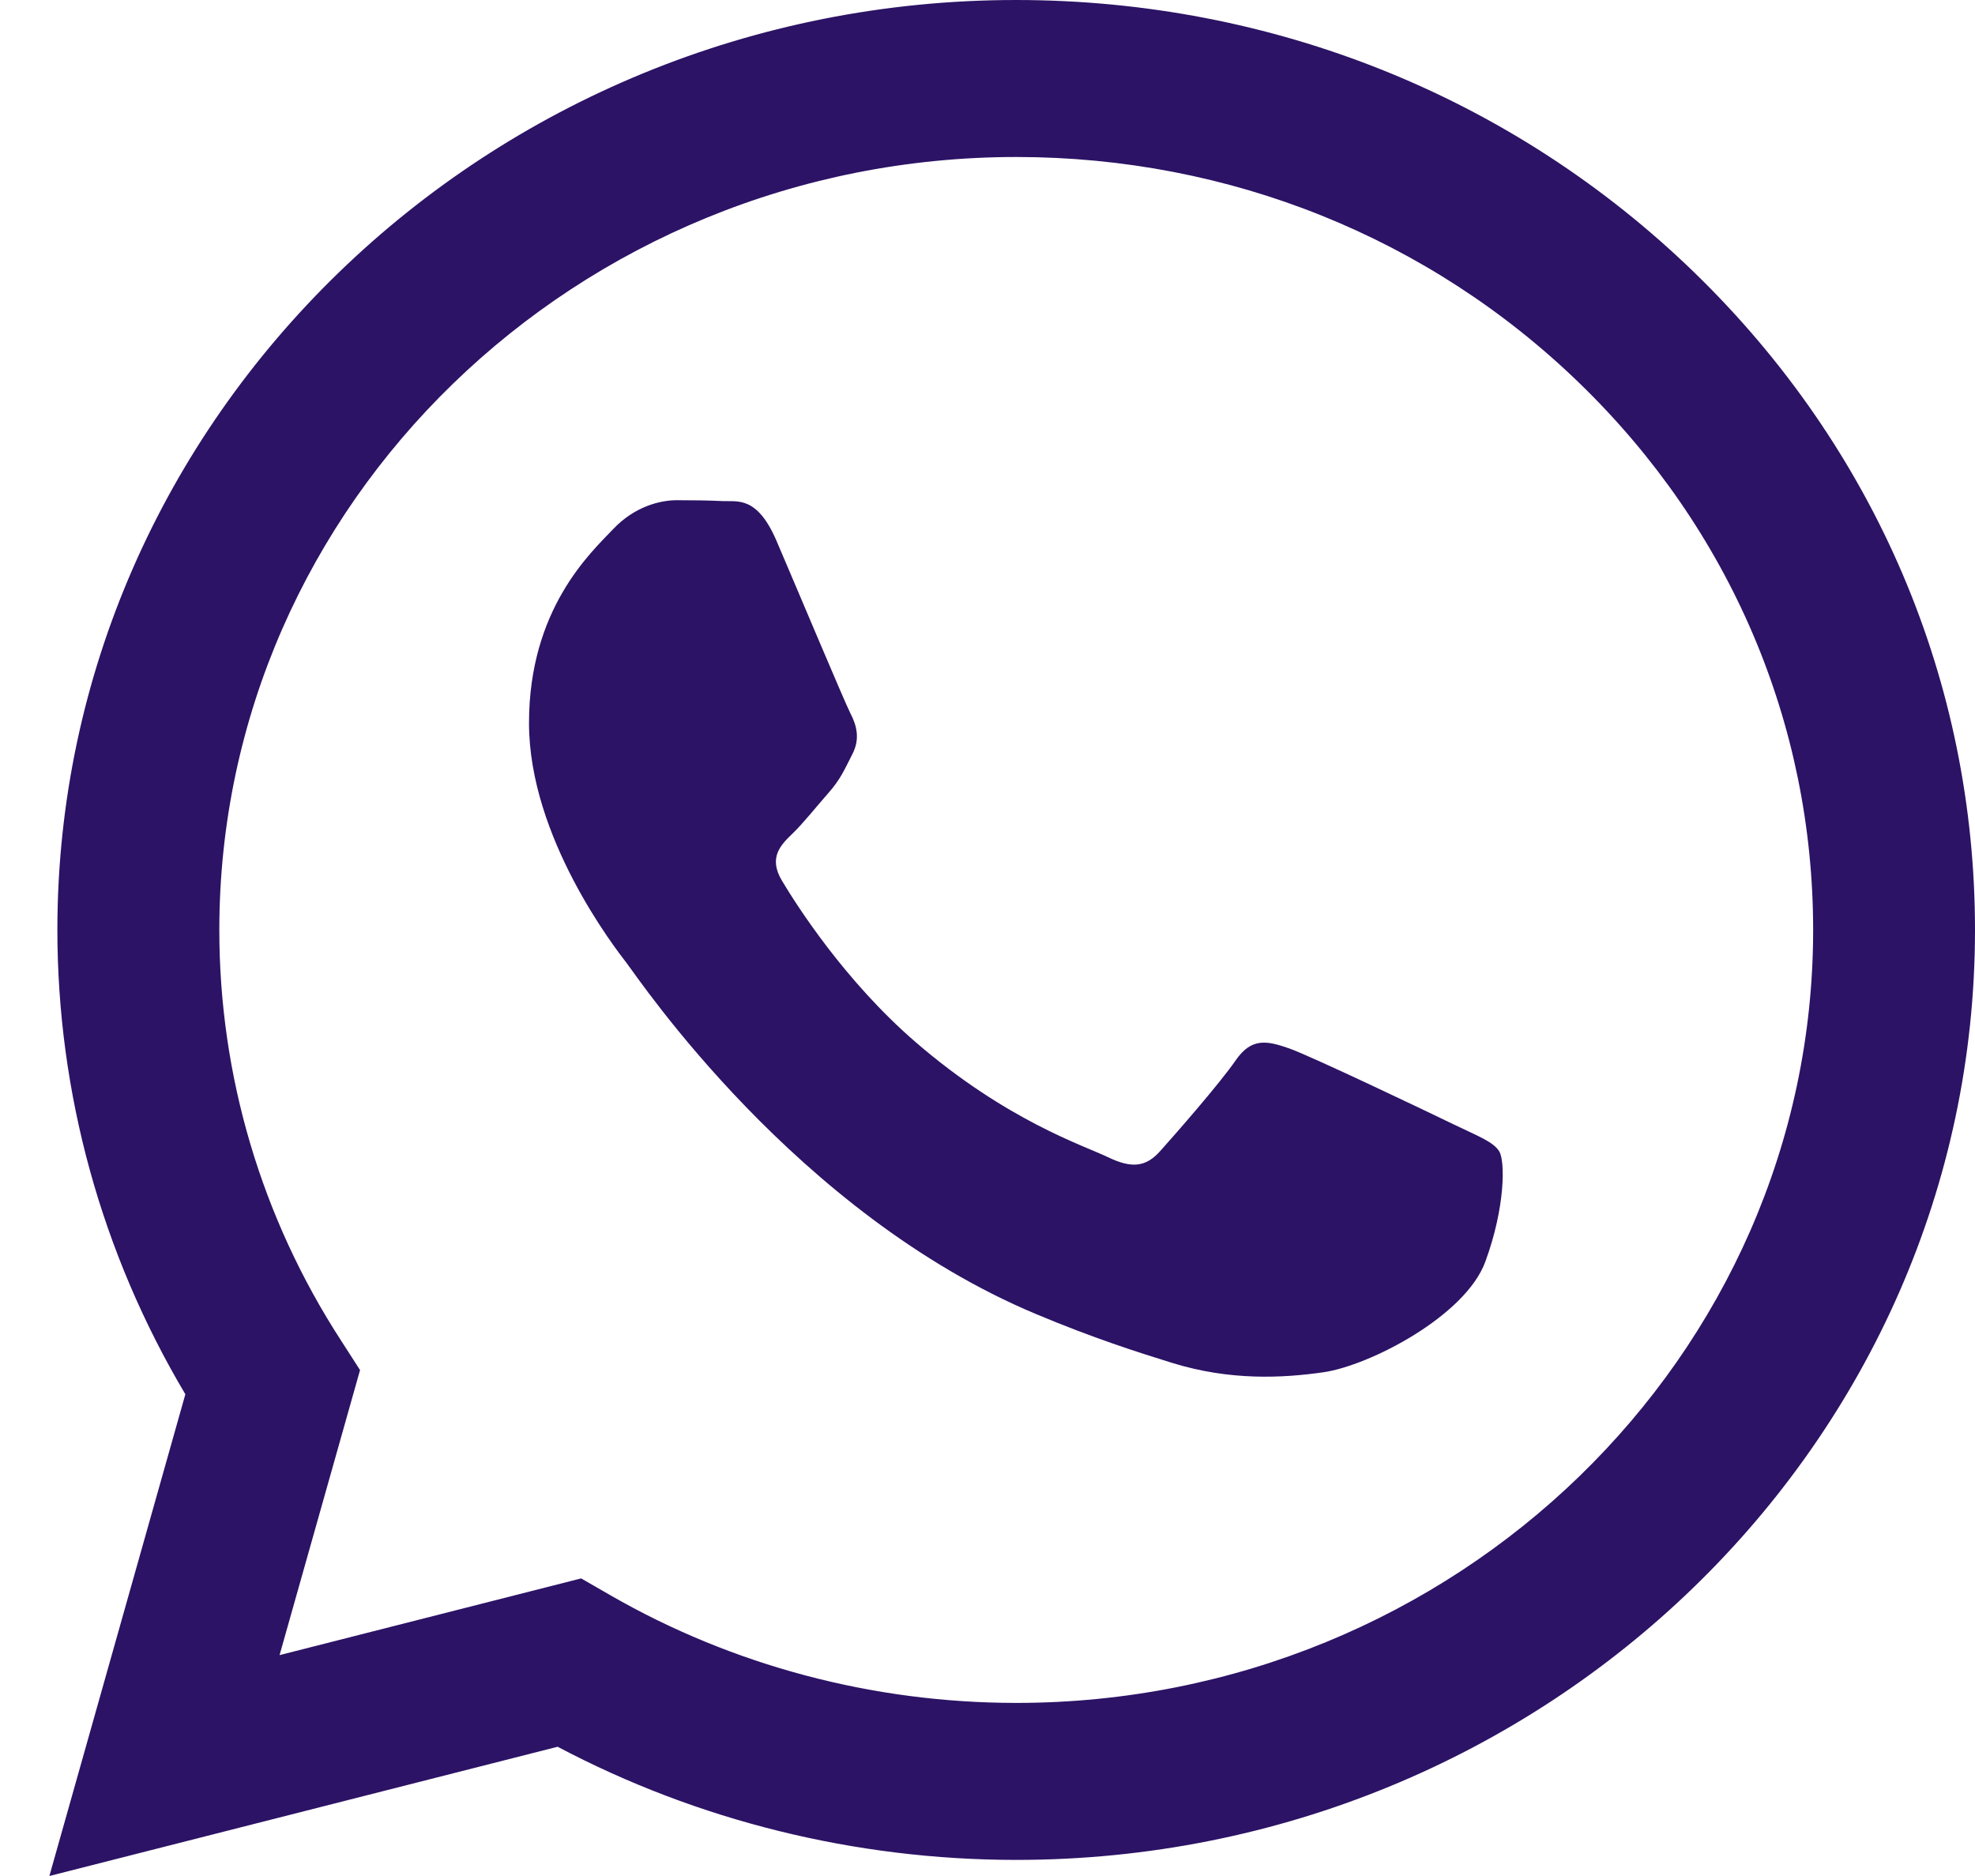
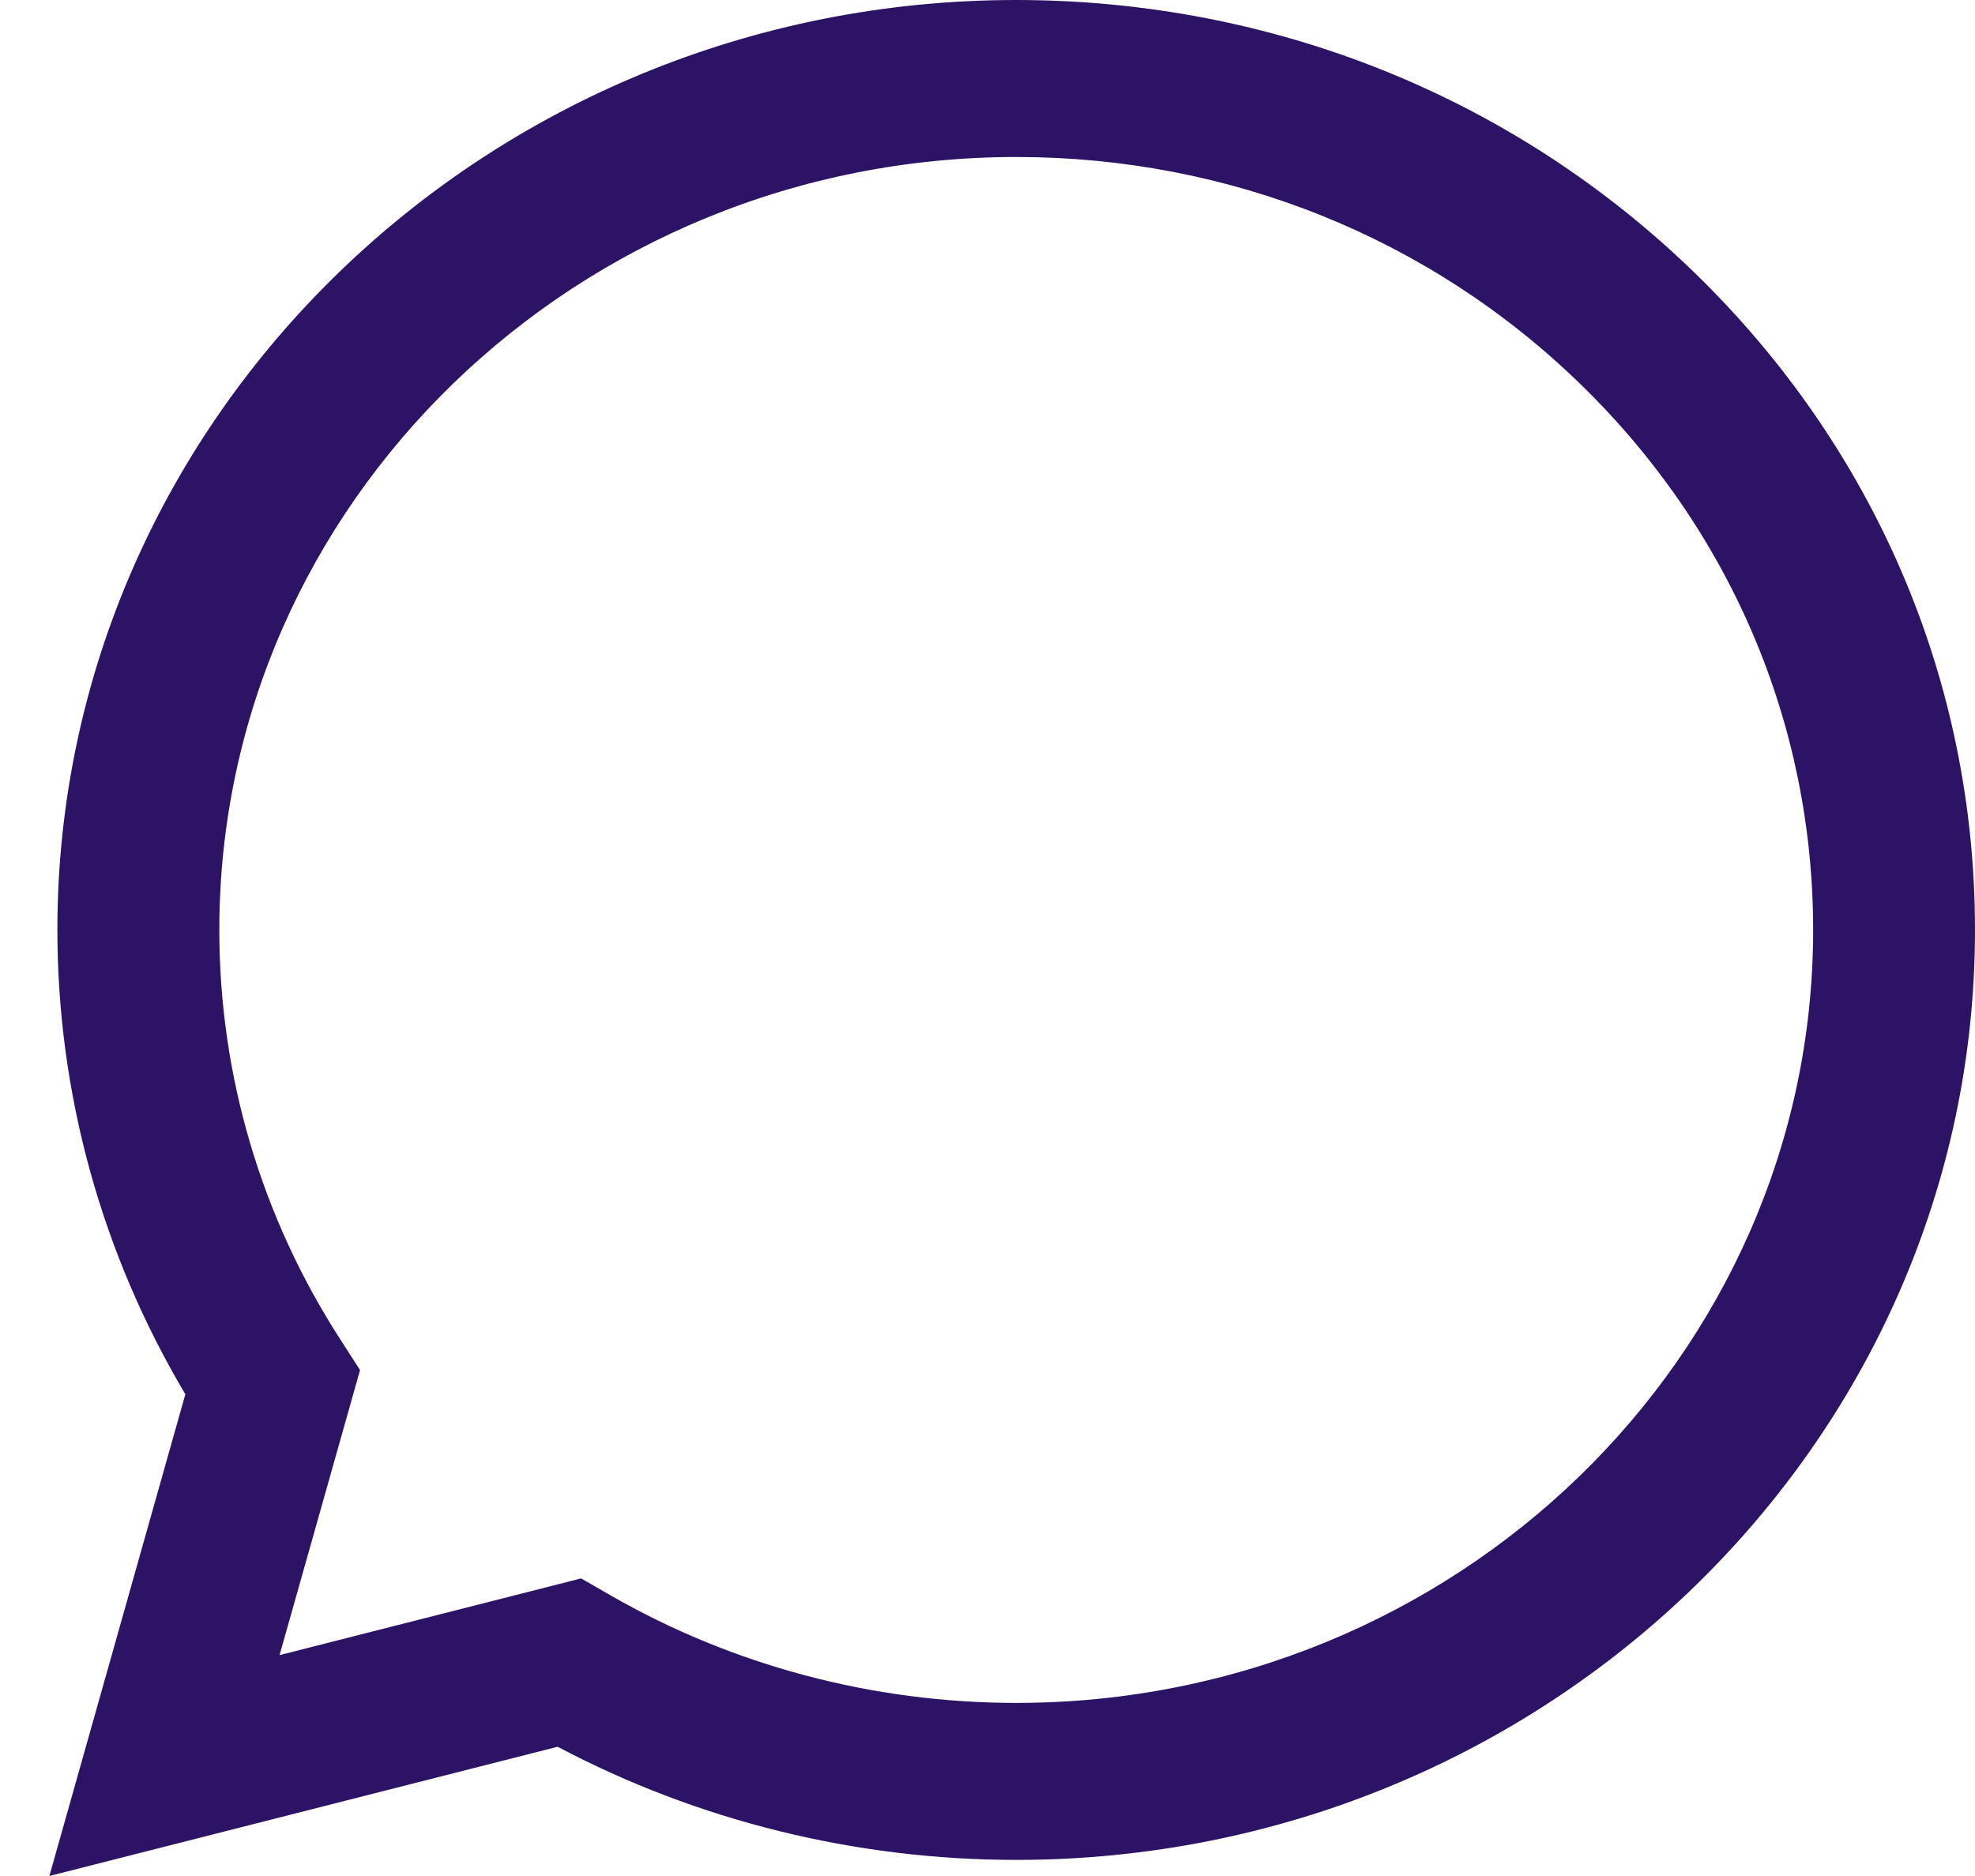
<svg xmlns="http://www.w3.org/2000/svg" width="20" height="19" viewBox="0 0 20 19" fill="none">
  <path fill-rule="evenodd" clip-rule="evenodd" d="M17.159 2.761C15.326 0.982 12.888 0.001 10.291 0C4.939 0 0.584 4.223 0.581 9.414C0.581 11.074 1.028 12.693 1.877 14.121L0.5 19L5.647 17.691C7.065 18.441 8.662 18.836 10.287 18.837H10.291C10.29 18.837 10.291 18.837 10.291 18.837C15.642 18.837 19.998 14.613 20 9.422C20.001 6.906 18.992 4.541 17.159 2.761ZM10.291 17.247H10.287C8.839 17.246 7.419 16.869 6.18 16.156L5.885 15.986L2.831 16.763L3.646 13.876L3.455 13.579C2.647 12.334 2.22 10.893 2.221 9.415C2.223 5.1 5.843 1.59 10.294 1.59C12.449 1.591 14.476 2.406 15.999 3.885C17.523 5.364 18.361 7.33 18.361 9.421C18.359 13.736 14.739 17.247 10.291 17.247Z" fill="#2C1365" />
-   <path fill-rule="evenodd" clip-rule="evenodd" d="M14.717 11.386C14.475 11.268 13.282 10.699 13.06 10.62C12.837 10.542 12.676 10.503 12.514 10.738C12.352 10.974 11.887 11.504 11.746 11.661C11.604 11.818 11.463 11.837 11.22 11.72C10.977 11.602 10.196 11.353 9.269 10.552C8.548 9.928 8.061 9.158 7.92 8.922C7.778 8.687 7.904 8.559 8.026 8.442C8.135 8.337 8.269 8.167 8.39 8.03C8.511 7.893 8.552 7.794 8.632 7.637C8.713 7.48 8.673 7.343 8.612 7.225C8.552 7.108 8.066 5.95 7.864 5.479C7.667 5.02 7.467 5.082 7.318 5.075C7.177 5.068 7.015 5.066 6.853 5.066C6.692 5.066 6.429 5.125 6.207 5.361C5.984 5.596 5.357 6.166 5.357 7.323C5.357 8.481 6.227 9.6 6.348 9.757C6.469 9.914 8.059 12.29 10.492 13.309C11.071 13.552 11.523 13.696 11.875 13.805C12.457 13.984 12.985 13.958 13.403 13.898C13.87 13.83 14.839 13.329 15.041 12.779C15.243 12.23 15.243 11.759 15.182 11.661C15.122 11.562 14.96 11.504 14.717 11.386Z" fill="#2C1365" />
</svg>